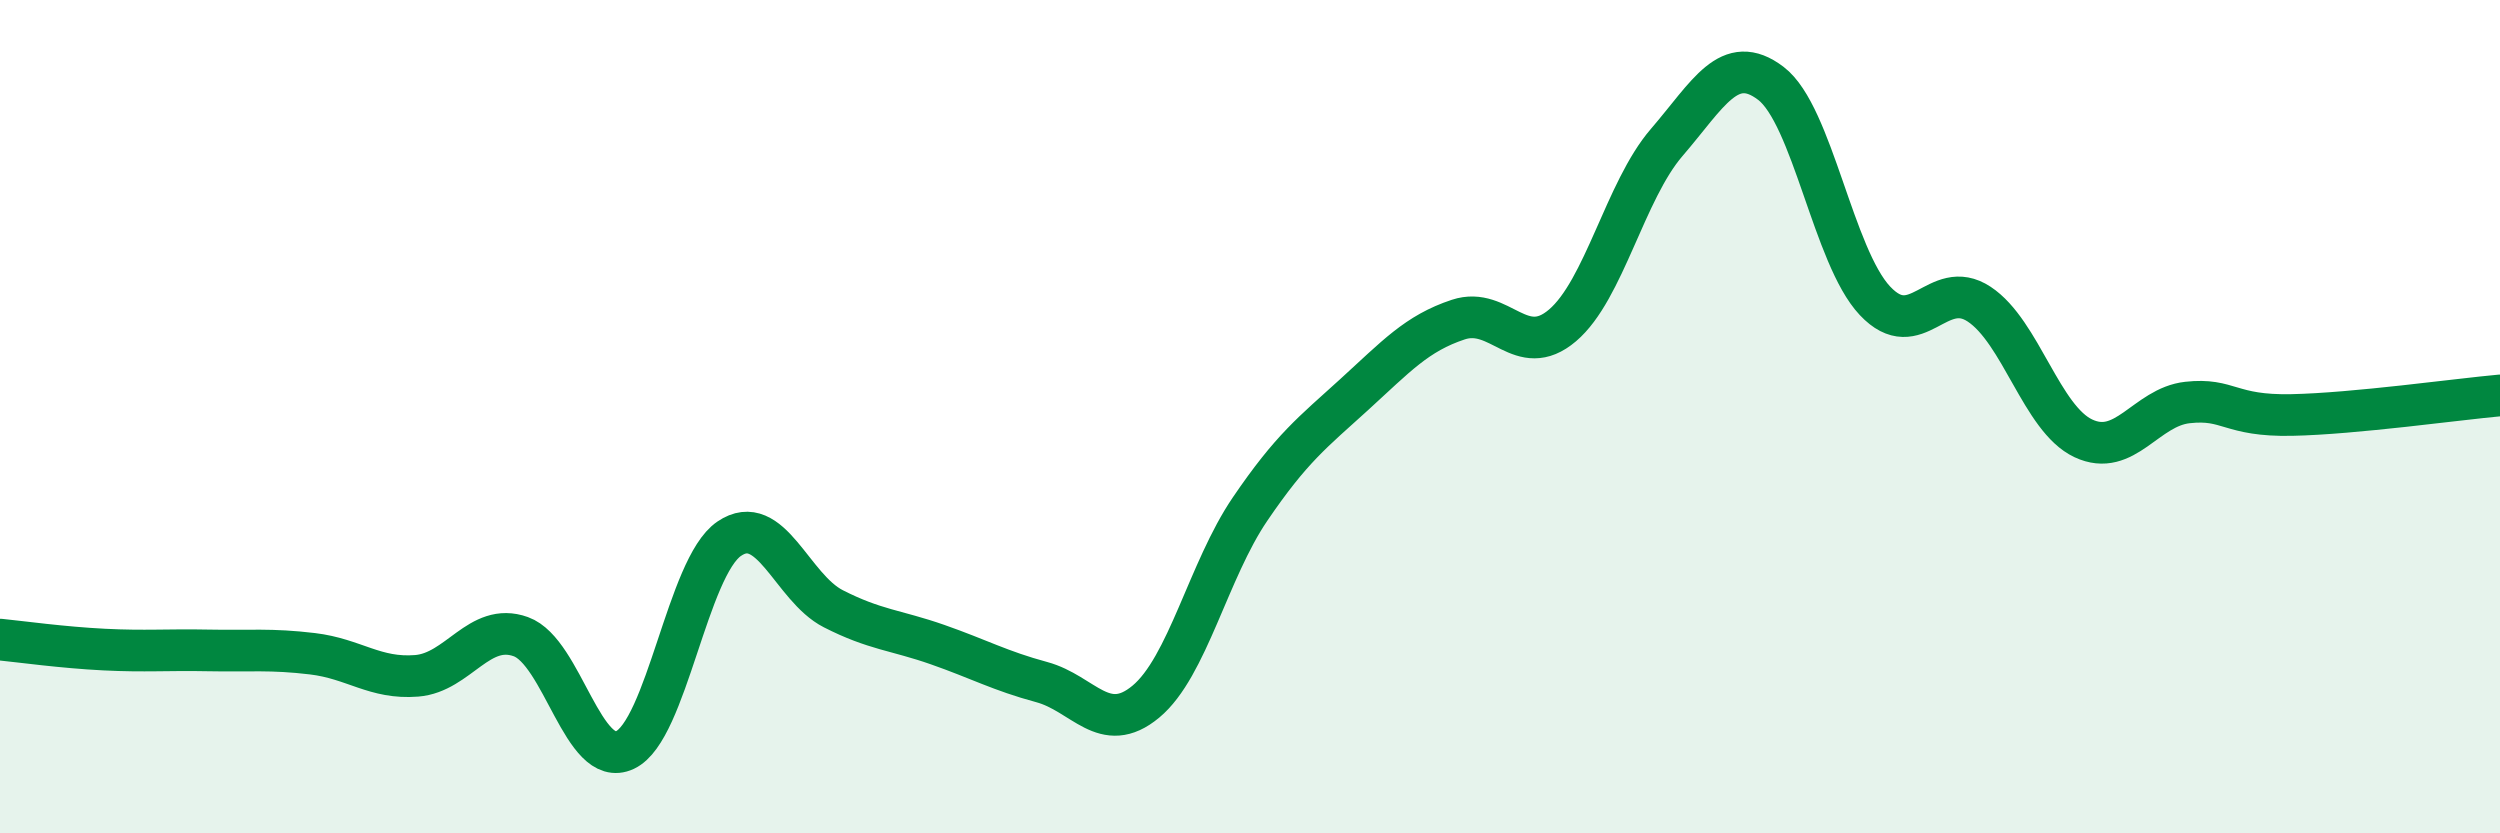
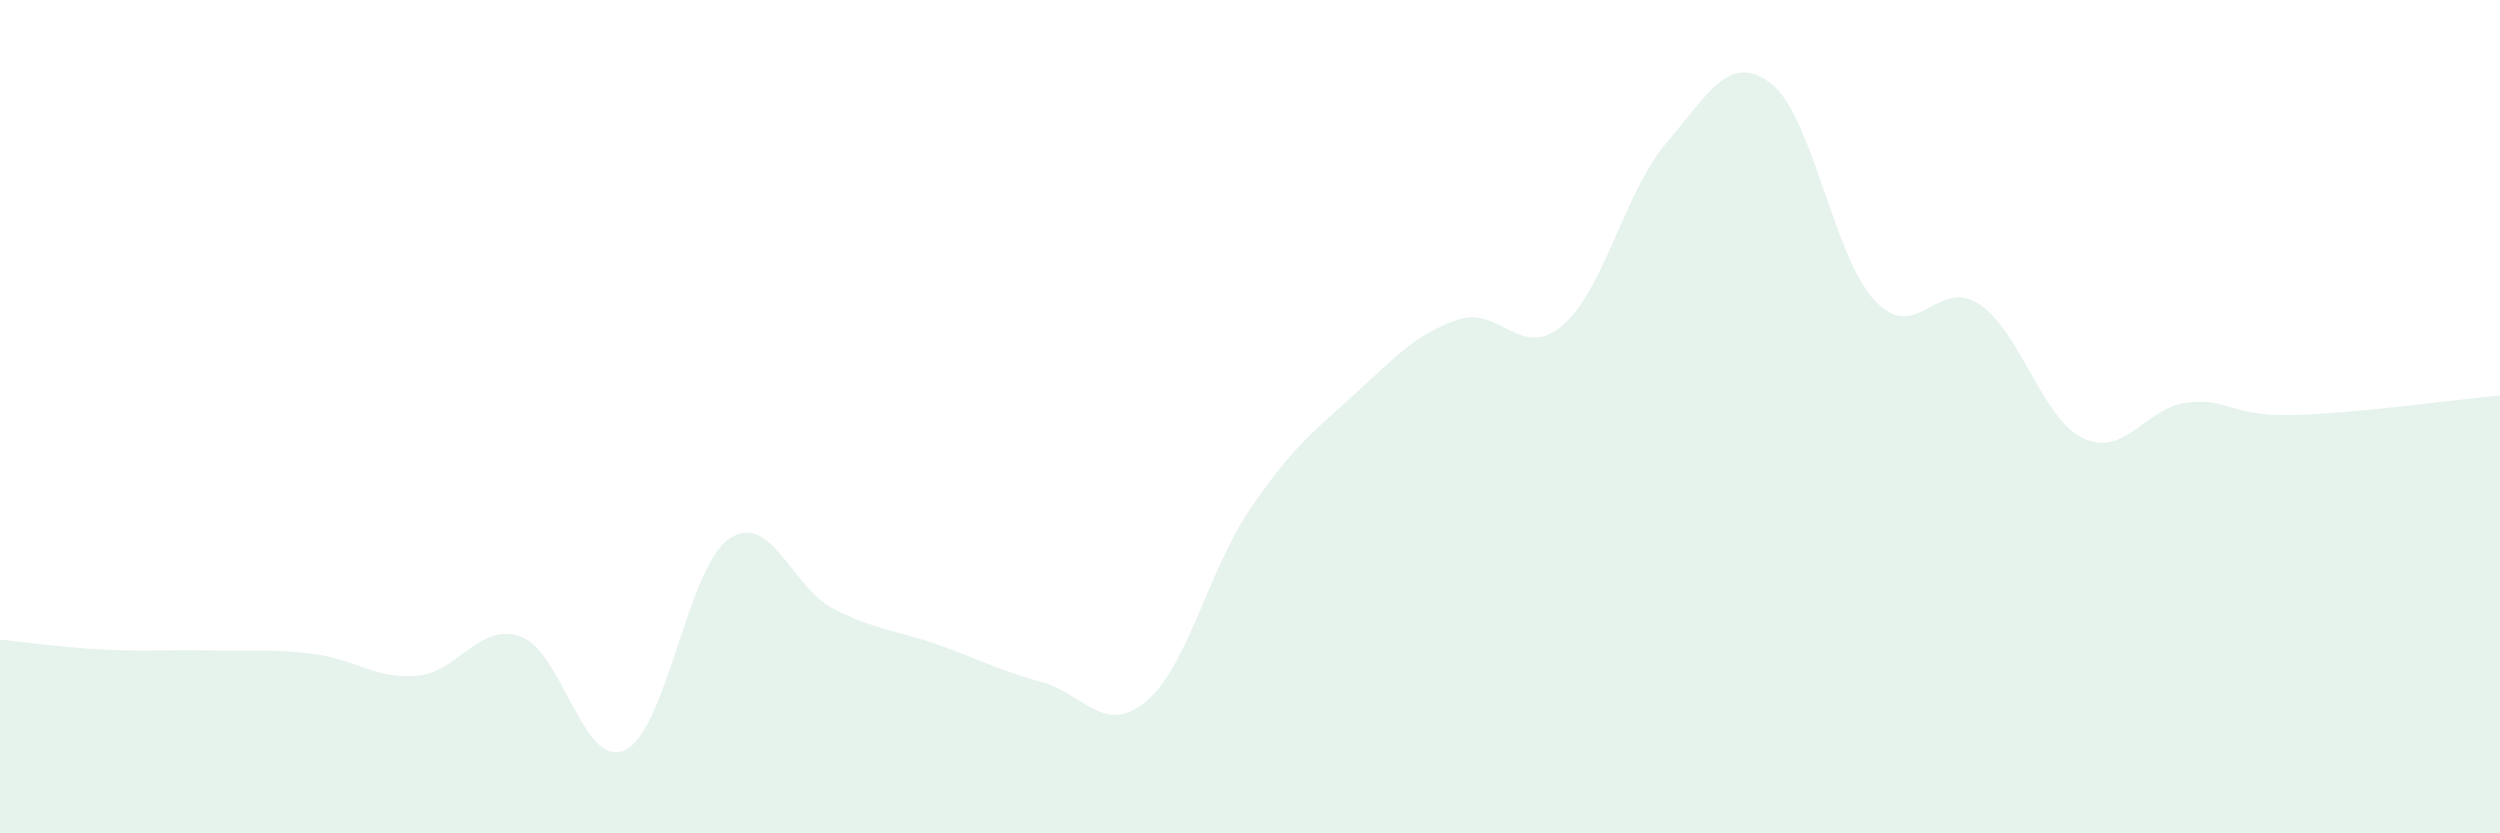
<svg xmlns="http://www.w3.org/2000/svg" width="60" height="20" viewBox="0 0 60 20">
  <path d="M 0,15.35 C 0.5,15.4 1.5,15.54 2.5,15.59 C 3.5,15.64 4,15.59 5,15.61 C 6,15.63 6.5,15.57 7.5,15.69 C 8.5,15.81 9,16.3 10,16.22 C 11,16.14 11.5,14.92 12.5,15.28 C 13.5,15.64 14,18.47 15,18 C 16,17.53 16.5,13.61 17.5,12.93 C 18.5,12.25 19,14.1 20,14.61 C 21,15.12 21.5,15.12 22.5,15.47 C 23.5,15.82 24,16.1 25,16.37 C 26,16.64 26.5,17.67 27.5,16.84 C 28.5,16.01 29,13.69 30,12.22 C 31,10.75 31.5,10.38 32.5,9.47 C 33.5,8.56 34,8 35,7.67 C 36,7.34 36.5,8.66 37.5,7.81 C 38.5,6.96 39,4.58 40,3.42 C 41,2.26 41.5,1.24 42.5,2 C 43.5,2.76 44,6.16 45,7.22 C 46,8.28 46.5,6.64 47.5,7.3 C 48.5,7.96 49,10.05 50,10.52 C 51,10.99 51.5,9.77 52.5,9.66 C 53.5,9.55 53.5,9.99 55,9.96 C 56.5,9.93 59,9.58 60,9.49L60 20L0 20Z" fill="#008740" opacity="0.1" stroke-linecap="round" stroke-linejoin="round" />
-   <path d="M 0,15.35 C 0.5,15.4 1.5,15.54 2.5,15.59 C 3.5,15.64 4,15.59 5,15.61 C 6,15.63 6.5,15.57 7.5,15.69 C 8.5,15.81 9,16.3 10,16.22 C 11,16.14 11.5,14.92 12.5,15.28 C 13.5,15.64 14,18.47 15,18 C 16,17.53 16.5,13.61 17.5,12.93 C 18.5,12.25 19,14.1 20,14.61 C 21,15.12 21.5,15.12 22.5,15.47 C 23.5,15.82 24,16.1 25,16.37 C 26,16.64 26.5,17.67 27.5,16.84 C 28.5,16.01 29,13.69 30,12.22 C 31,10.75 31.5,10.38 32.5,9.47 C 33.5,8.56 34,8 35,7.67 C 36,7.34 36.5,8.66 37.5,7.81 C 38.5,6.96 39,4.58 40,3.42 C 41,2.26 41.5,1.24 42.5,2 C 43.5,2.76 44,6.16 45,7.22 C 46,8.28 46.5,6.64 47.5,7.3 C 48.5,7.96 49,10.05 50,10.52 C 51,10.99 51.5,9.77 52.5,9.66 C 53.5,9.55 53.5,9.99 55,9.96 C 56.5,9.93 59,9.58 60,9.49" stroke="#008740" stroke-width="1" fill="none" stroke-linecap="round" stroke-linejoin="round" />
</svg>